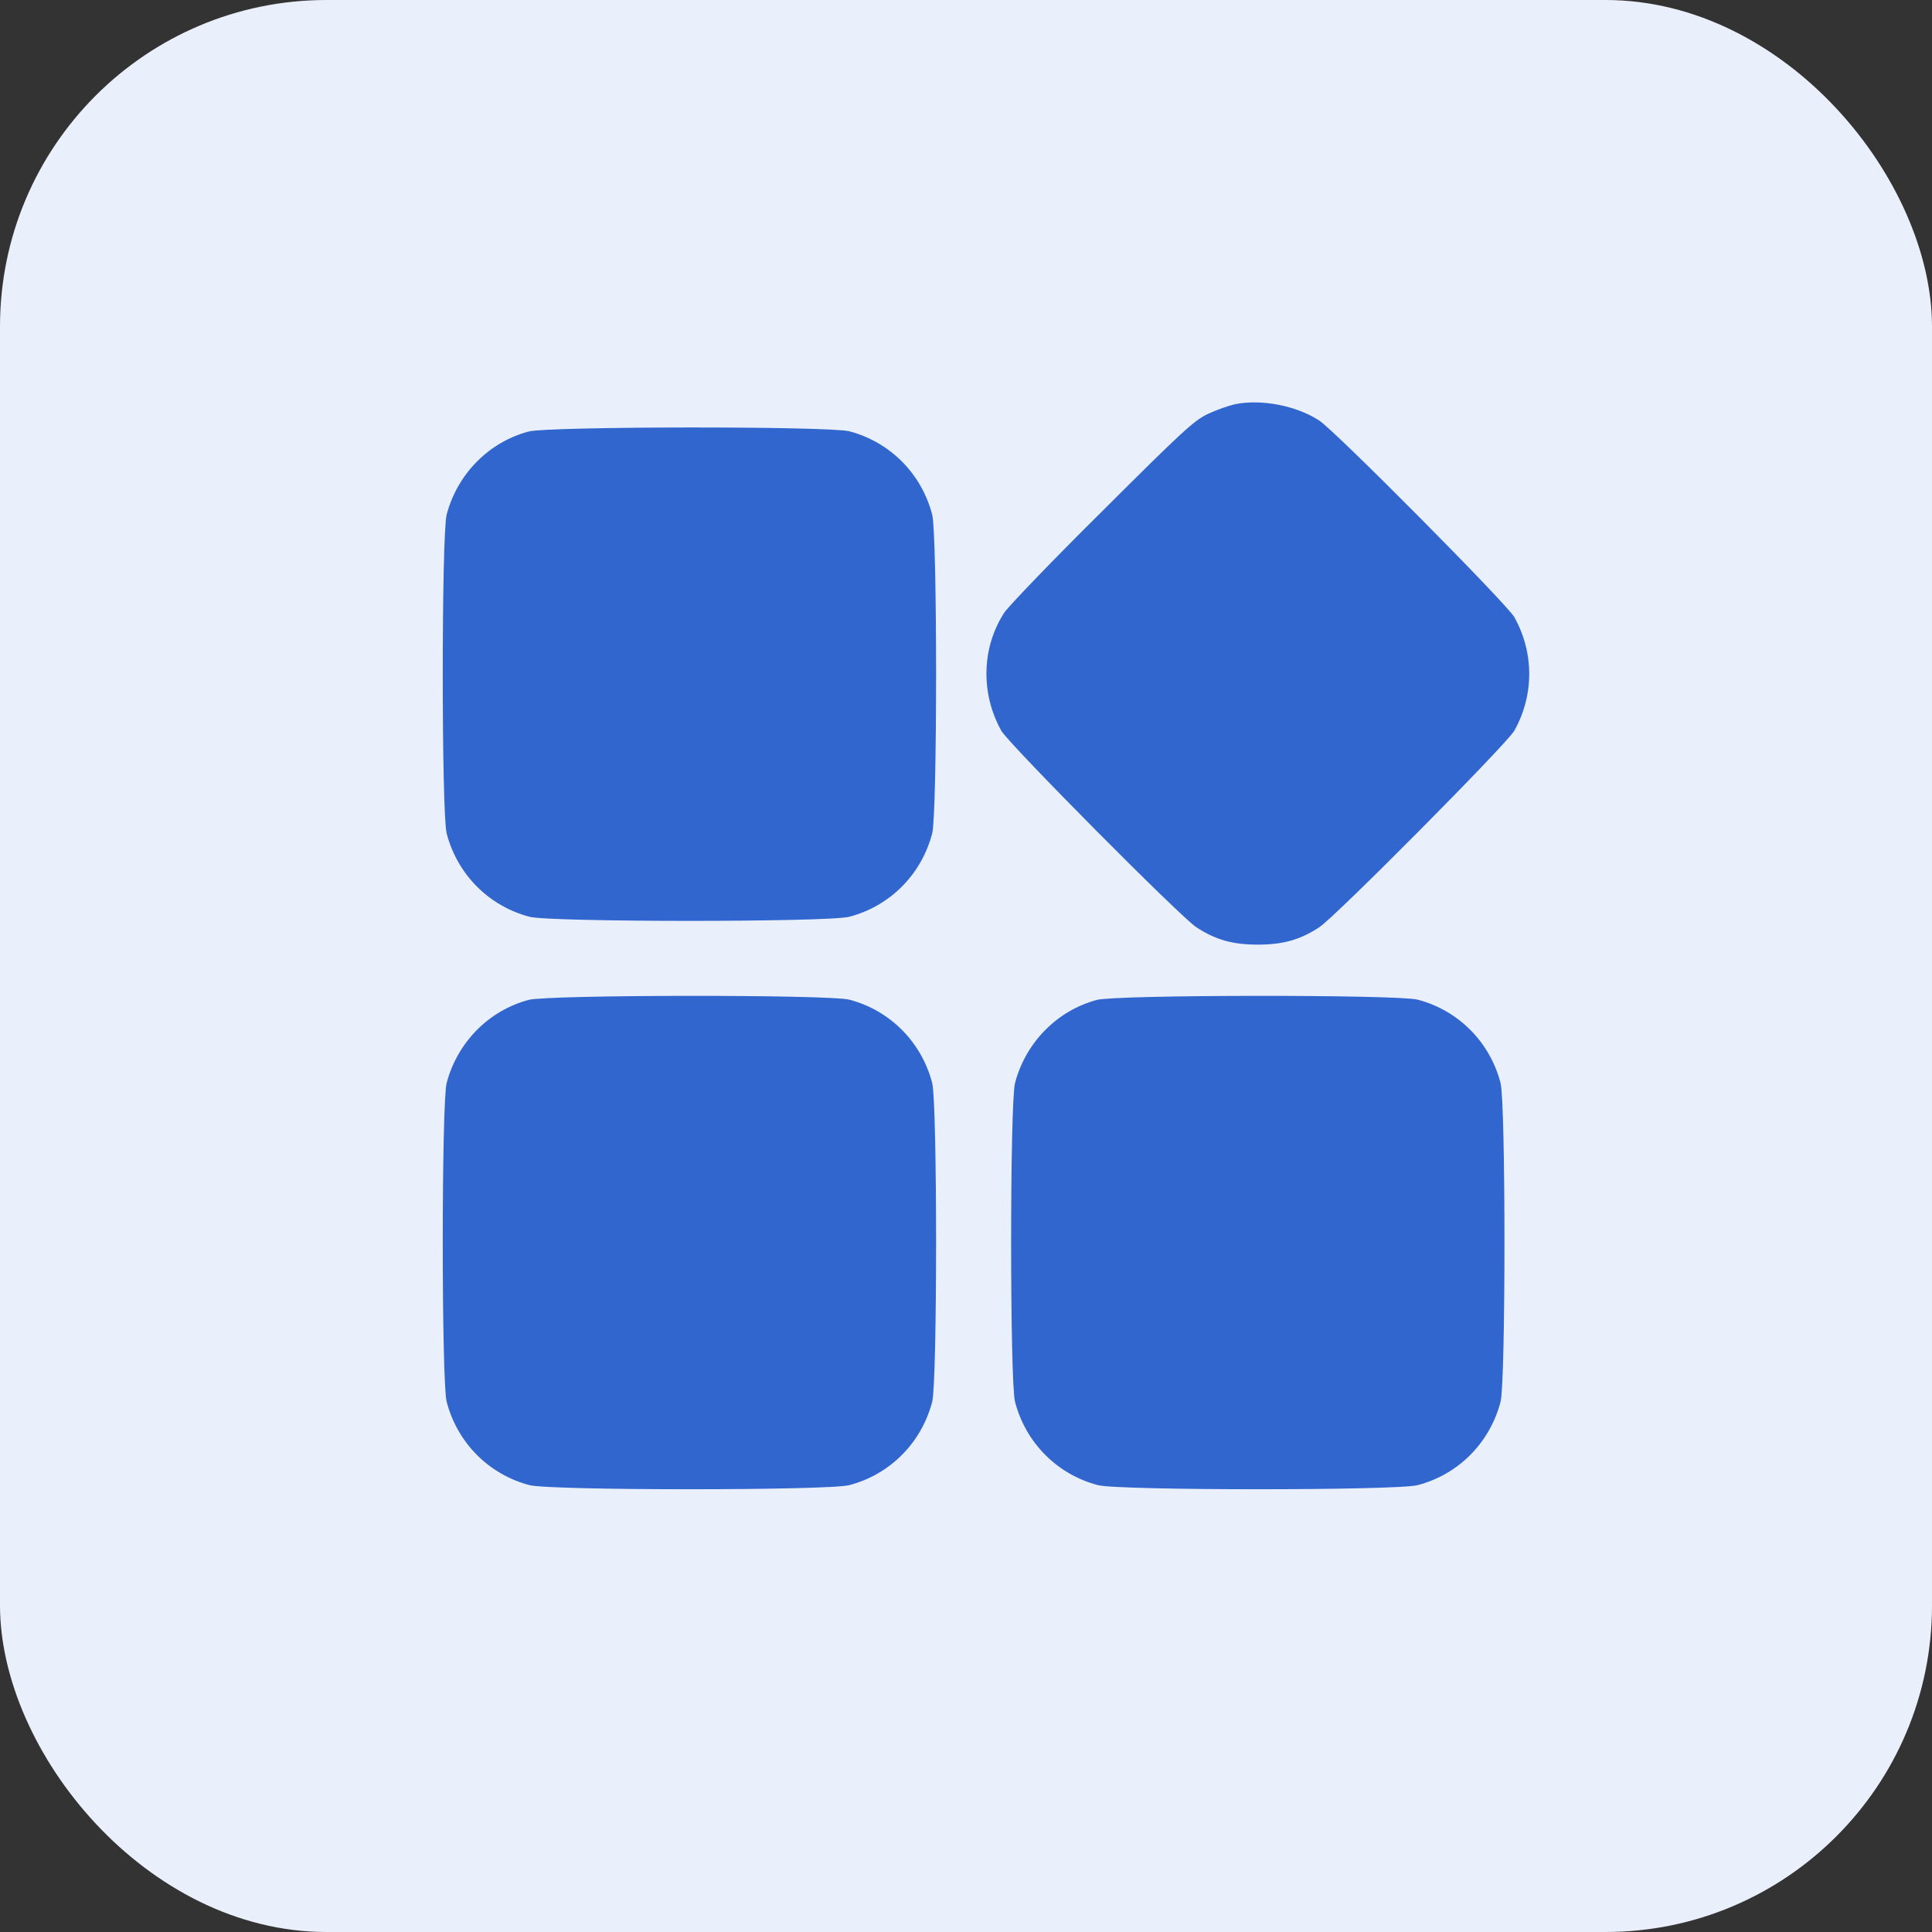
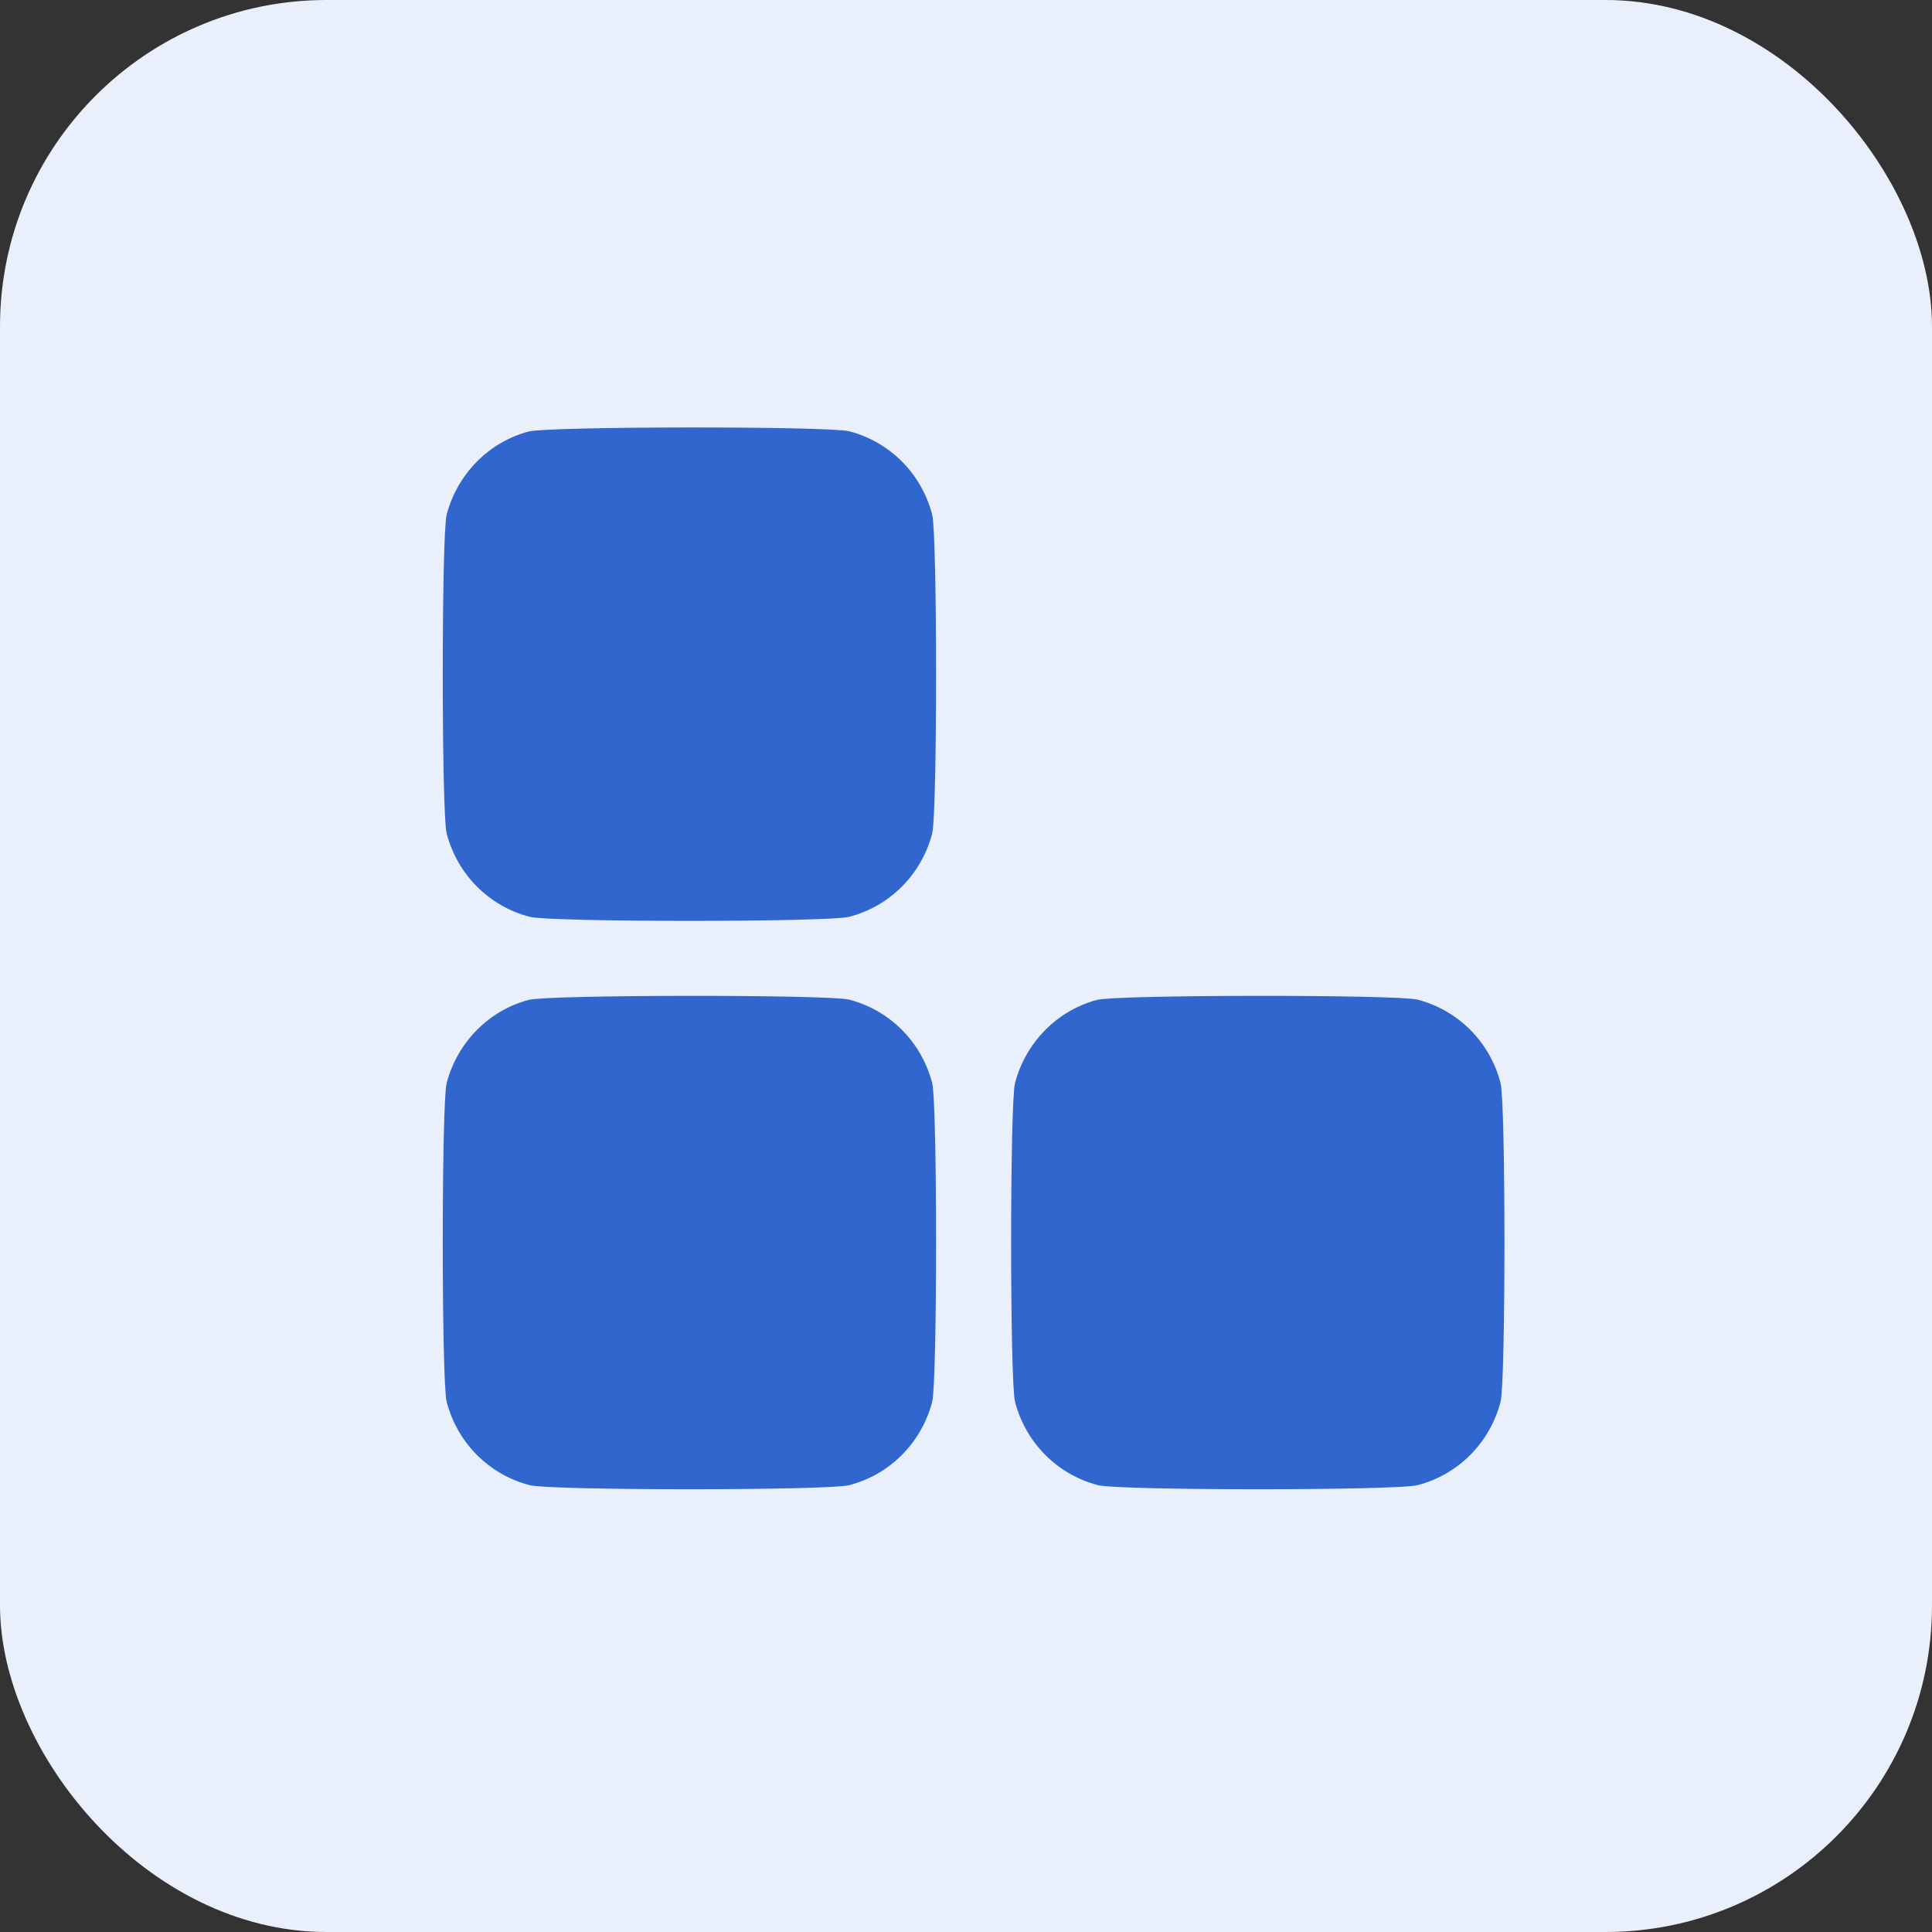
<svg xmlns="http://www.w3.org/2000/svg" width="48" height="48" viewBox="0 0 48 48" fill="none">
  <rect x="0" y="0" width="48" height="48" fill="#333333" stroke="none" />
  <rect width="48" height="48" rx="8.113" fill="#EAF0FB" />
-   <path d="M30.691 10.041C30.532 10.076 30.226 10.182 30.014 10.282C29.673 10.441 29.396 10.694 27.378 12.707C26.136 13.936 25.048 15.072 24.948 15.225C24.389 16.09 24.359 17.226 24.877 18.155C25.06 18.479 29.337 22.792 29.726 23.039C30.202 23.351 30.626 23.469 31.25 23.469C31.873 23.469 32.297 23.351 32.774 23.039C33.162 22.792 37.44 18.479 37.622 18.155C38.117 17.273 38.117 16.214 37.622 15.331C37.44 15.007 33.162 10.694 32.774 10.447C32.203 10.076 31.338 9.912 30.691 10.041Z" fill="#3166CF" />
  <path d="M13.133 10.721C12.139 10.986 11.362 11.78 11.097 12.786C10.968 13.286 10.968 20.206 11.097 20.706C11.362 21.724 12.145 22.513 13.156 22.777C13.674 22.913 20.582 22.913 21.1 22.777C22.112 22.513 22.895 21.724 23.16 20.706C23.289 20.206 23.289 13.286 23.16 12.786C22.895 11.768 22.112 10.98 21.1 10.715C20.6 10.585 13.621 10.591 13.133 10.721Z" fill="#3166CF" />
  <path d="M13.133 24.842C12.139 25.107 11.362 25.901 11.097 26.907C10.968 27.407 10.968 34.327 11.097 34.827C11.362 35.845 12.145 36.634 13.156 36.898C13.674 37.034 20.582 37.034 21.1 36.898C22.112 36.634 22.895 35.845 23.16 34.827C23.289 34.327 23.289 27.407 23.16 26.907C22.895 25.889 22.112 25.101 21.1 24.836C20.6 24.707 13.621 24.712 13.133 24.842Z" fill="#3166CF" />
  <path d="M27.254 24.842C26.26 25.107 25.483 25.901 25.218 26.907C25.089 27.407 25.089 34.327 25.218 34.827C25.483 35.845 26.266 36.634 27.278 36.898C27.795 37.034 34.703 37.034 35.221 36.898C36.233 36.634 37.016 35.845 37.281 34.827C37.41 34.327 37.41 27.407 37.281 26.907C37.016 25.889 36.233 25.101 35.221 24.836C34.721 24.707 27.742 24.712 27.254 24.842Z" fill="#3166CF" />
</svg>